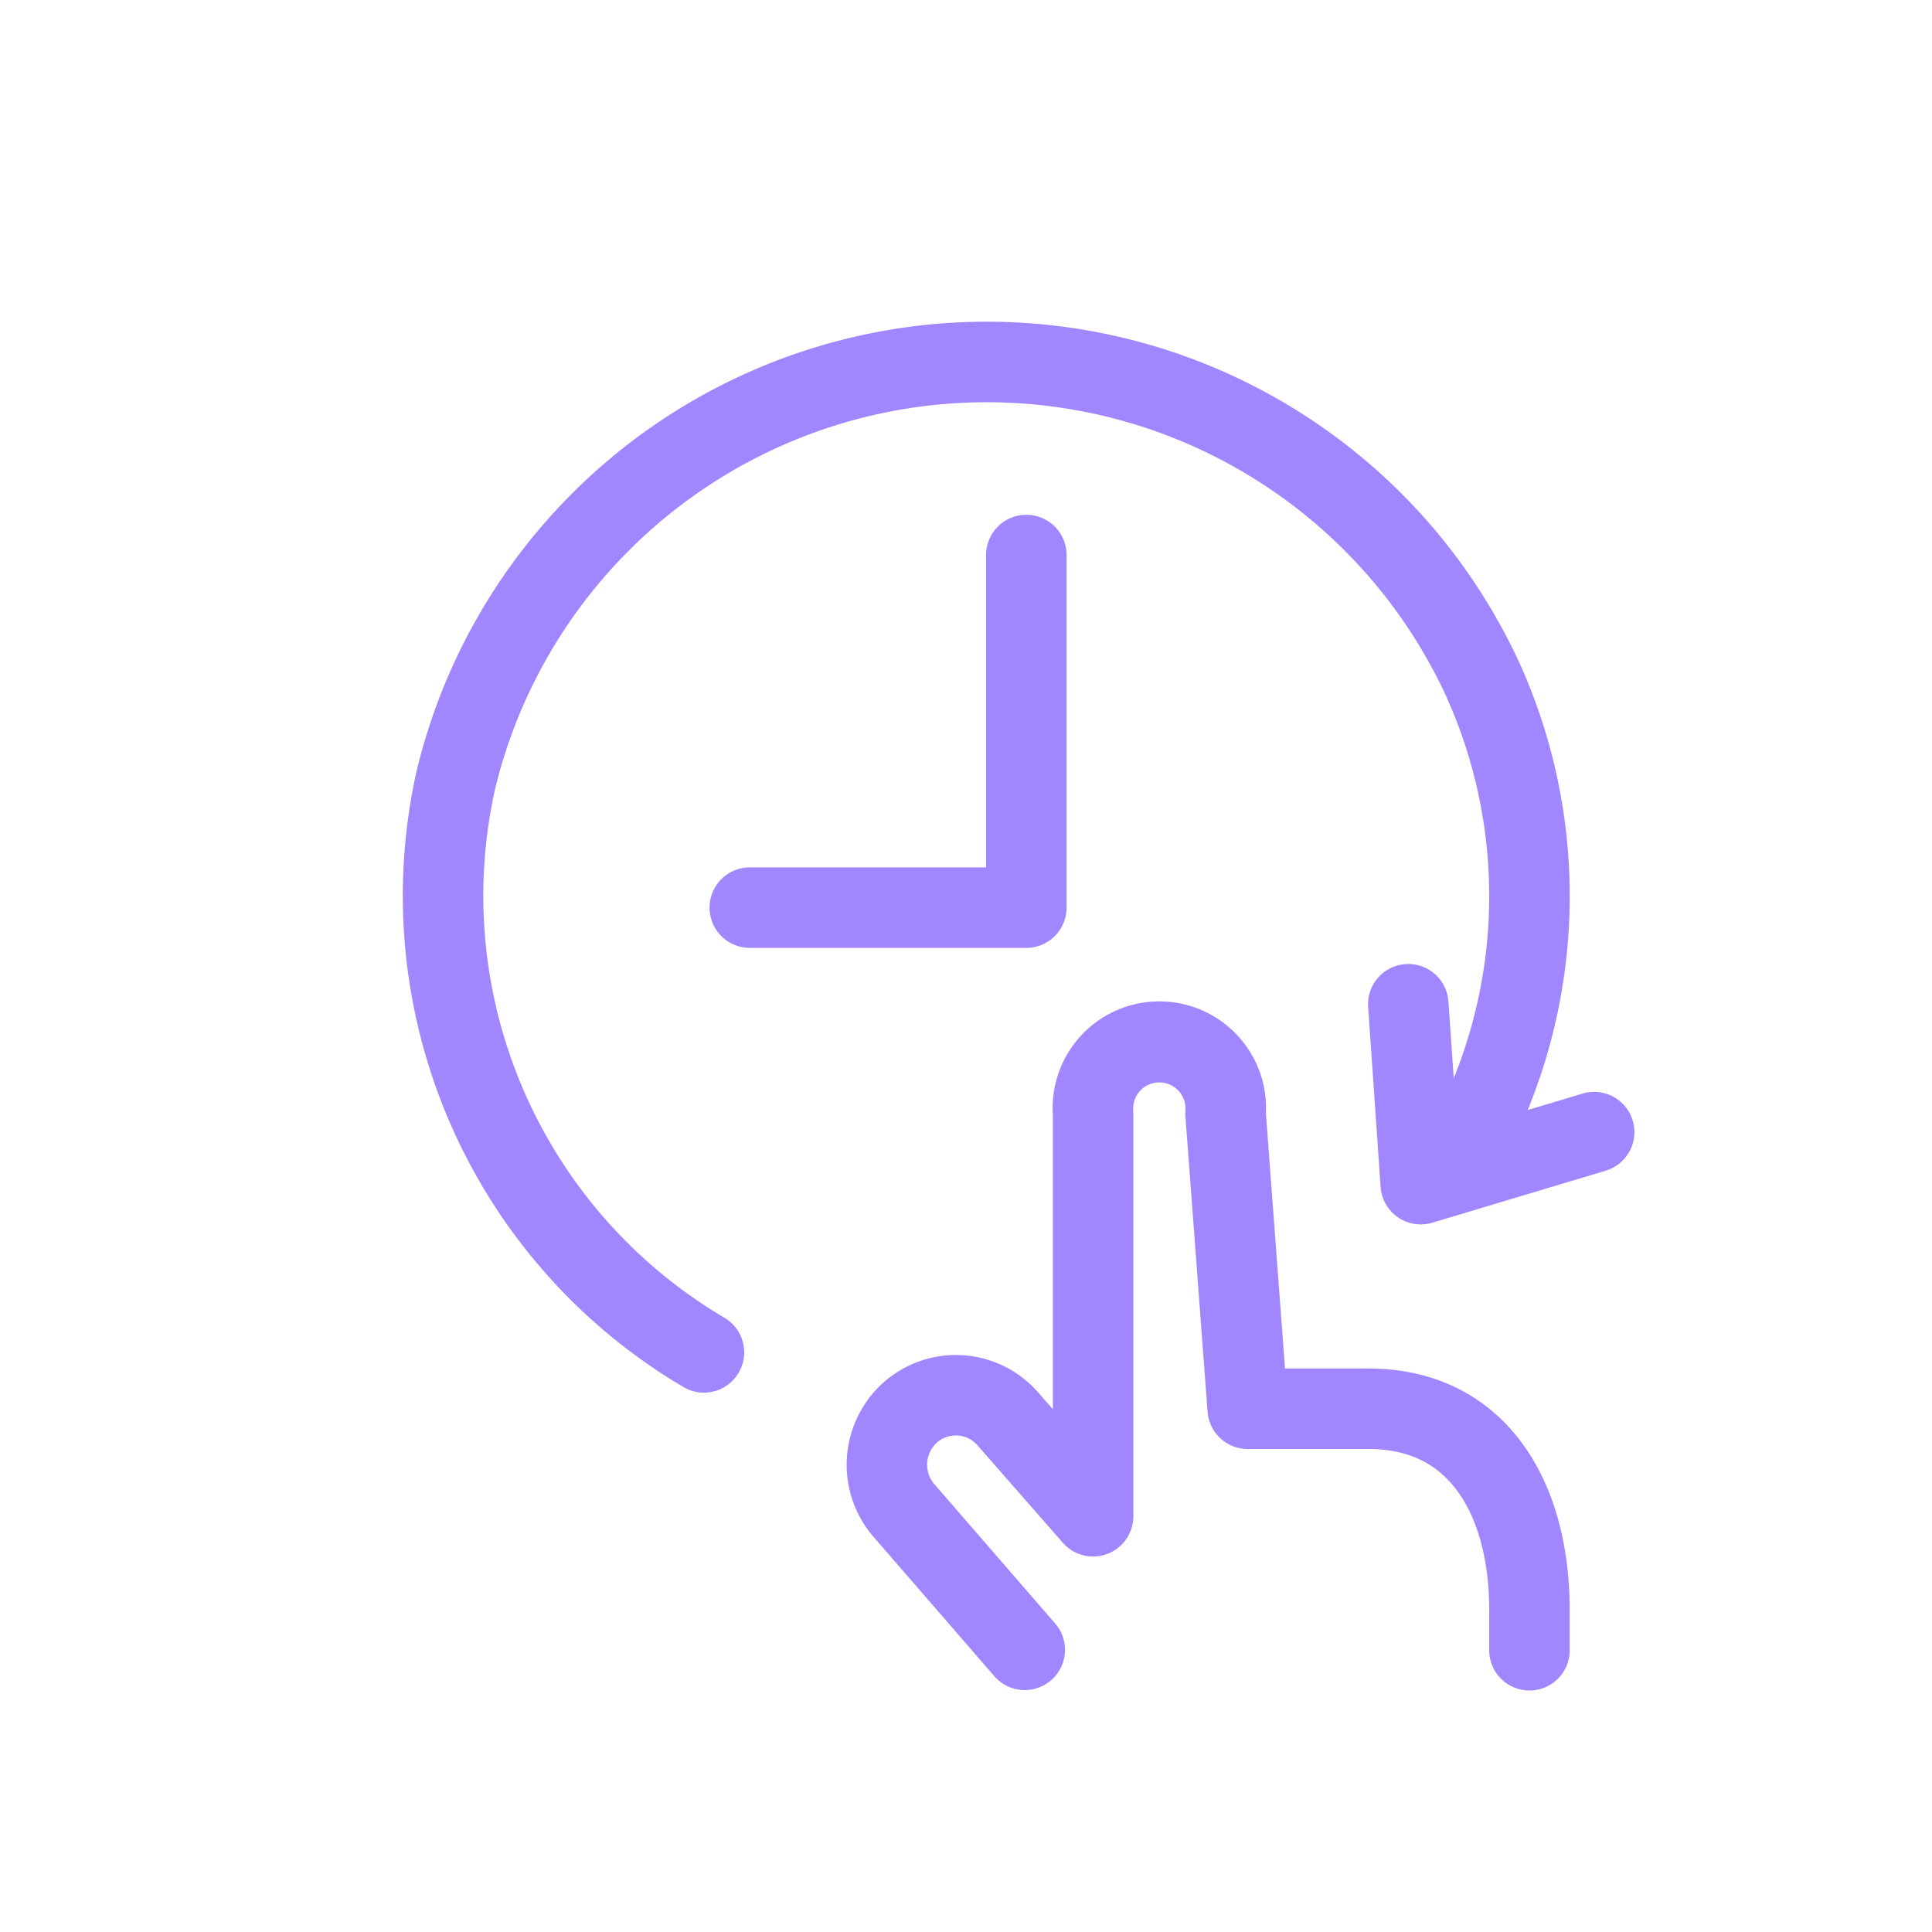
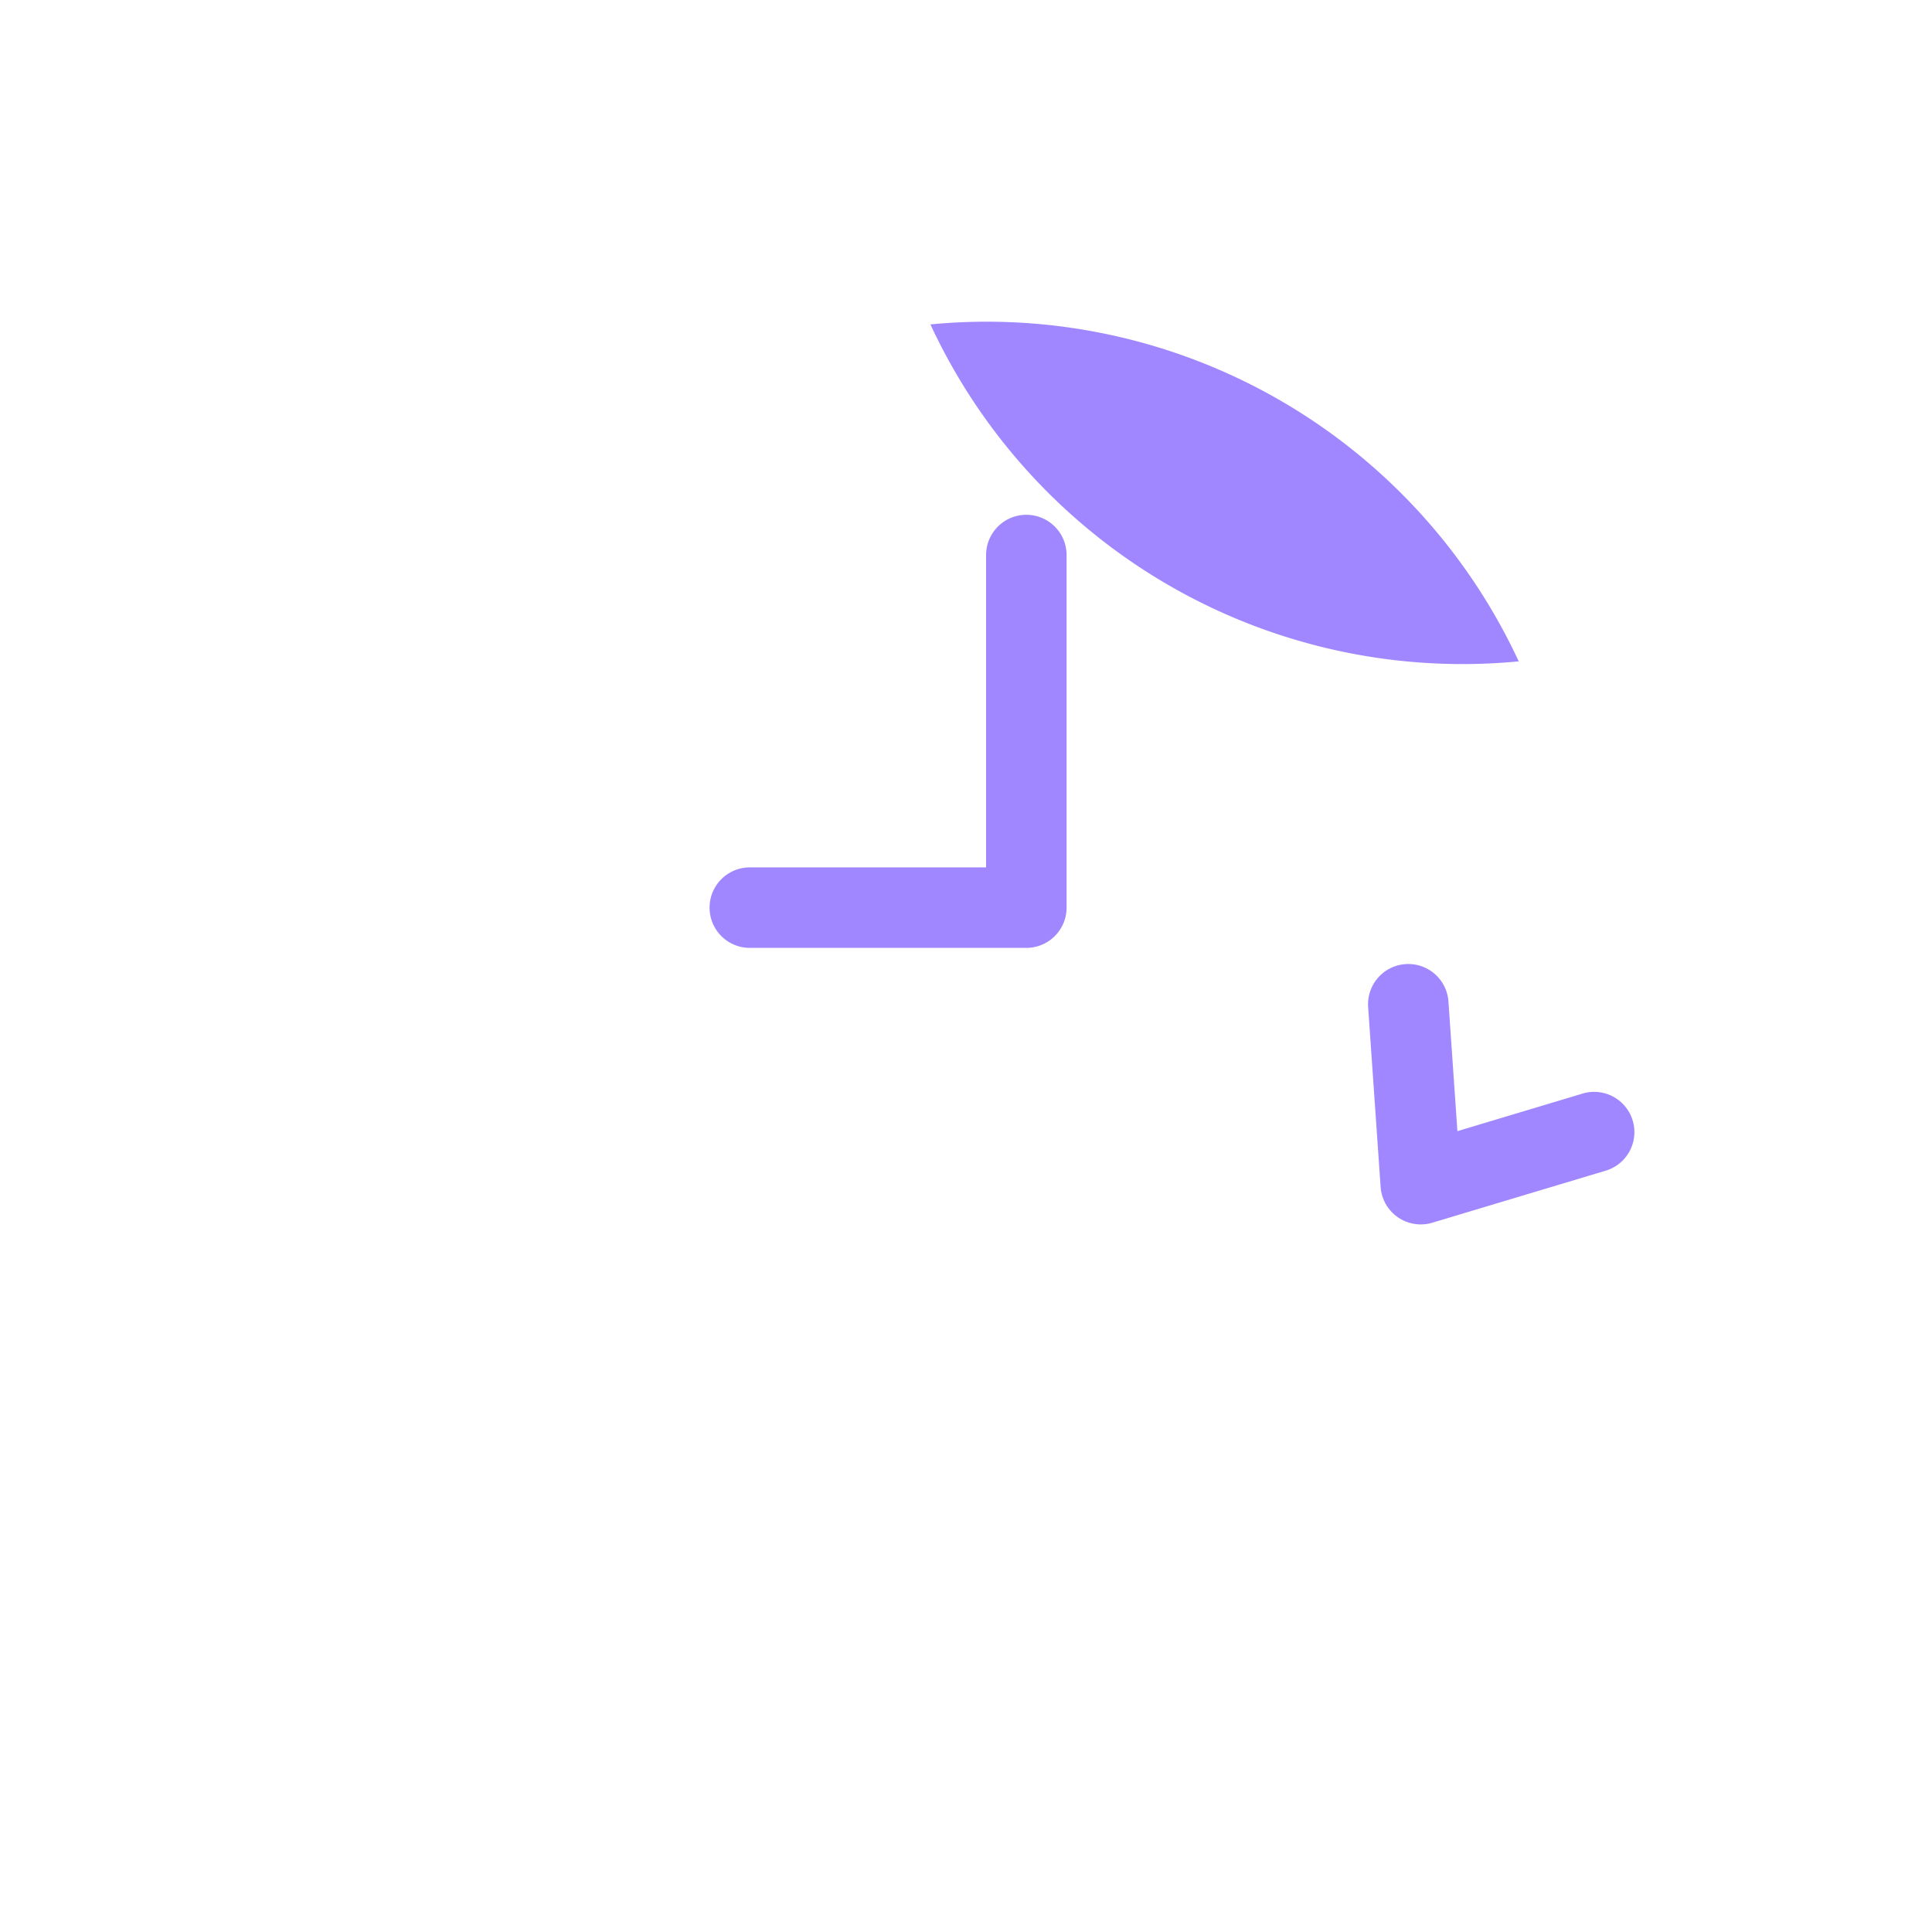
<svg xmlns="http://www.w3.org/2000/svg" fill="none" viewBox="0 0 48 48">
-   <path fill="#A187FF" fill-rule="evenodd" d="M28.803 26.892a.65.65 0 0 0-.648.7l.003.078v10a1 1 0 0 1-1.752.66l-2.127-2.428a.71.71 0 0 0-1.002-.059.74.74 0 0 0-.058 1.037l.005.005 3 3.46a1 1 0 0 1-1.511 1.31l-2.998-3.458a2.74 2.74 0 0 1 .223-3.839l.004-.003a2.71 2.71 0 0 1 3.835.222l.003.004.378.431v-7.308a2.651 2.651 0 1 1 5.293-.042L31.926 34H34c1.677 0 2.98.707 3.832 1.877.821 1.128 1.167 2.608 1.167 4.123v1a1 1 0 0 1-2 0v-1c0-1.245-.288-2.265-.784-2.947C35.748 36.413 35.052 36 34 36h-3a1 1 0 0 1-.998-.925l-.55-7.33a.997.997 0 0 1 0-.153.652.652 0 0 0-.648-.7Z" clip-rule="evenodd" />
-   <path fill="#A187FF" fill-rule="evenodd" d="M23.116 8.06a14.57 14.57 0 0 1 14.62 8.38l.004.006a14.059 14.059 0 0 1-.711 12.994 1 1 0 0 1-1.72-1.02 12.06 12.06 0 0 0 .611-11.143 12.57 12.57 0 0 0-23.608 2.274 12.17 12.17 0 0 0 5.685 13.187 1 1 0 0 1-1.016 1.723 14.17 14.17 0 0 1-6.617-15.364l.004-.016A14.57 14.57 0 0 1 23.116 8.06Z" clip-rule="evenodd" />
+   <path fill="#A187FF" fill-rule="evenodd" d="M23.116 8.06a14.57 14.57 0 0 1 14.62 8.38l.004.006l.004-.016A14.57 14.57 0 0 1 23.116 8.06Z" clip-rule="evenodd" />
  <path fill="#A187FF" fill-rule="evenodd" d="M25.499 12.79a1 1 0 0 1 1 1v8.76a1 1 0 0 1-1 1h-6.87a1 1 0 1 1 0-2h5.87v-7.76a1 1 0 0 1 1-1Zm9.421 11.163a1 1 0 0 1 1.066.928l.223 3.222 3.132-.94a1 1 0 0 1 .575 1.915l-4.33 1.3a1 1 0 0 1-1.285-.889l-.31-4.47a1 1 0 0 1 .928-1.066Z" clip-rule="evenodd" />
</svg>